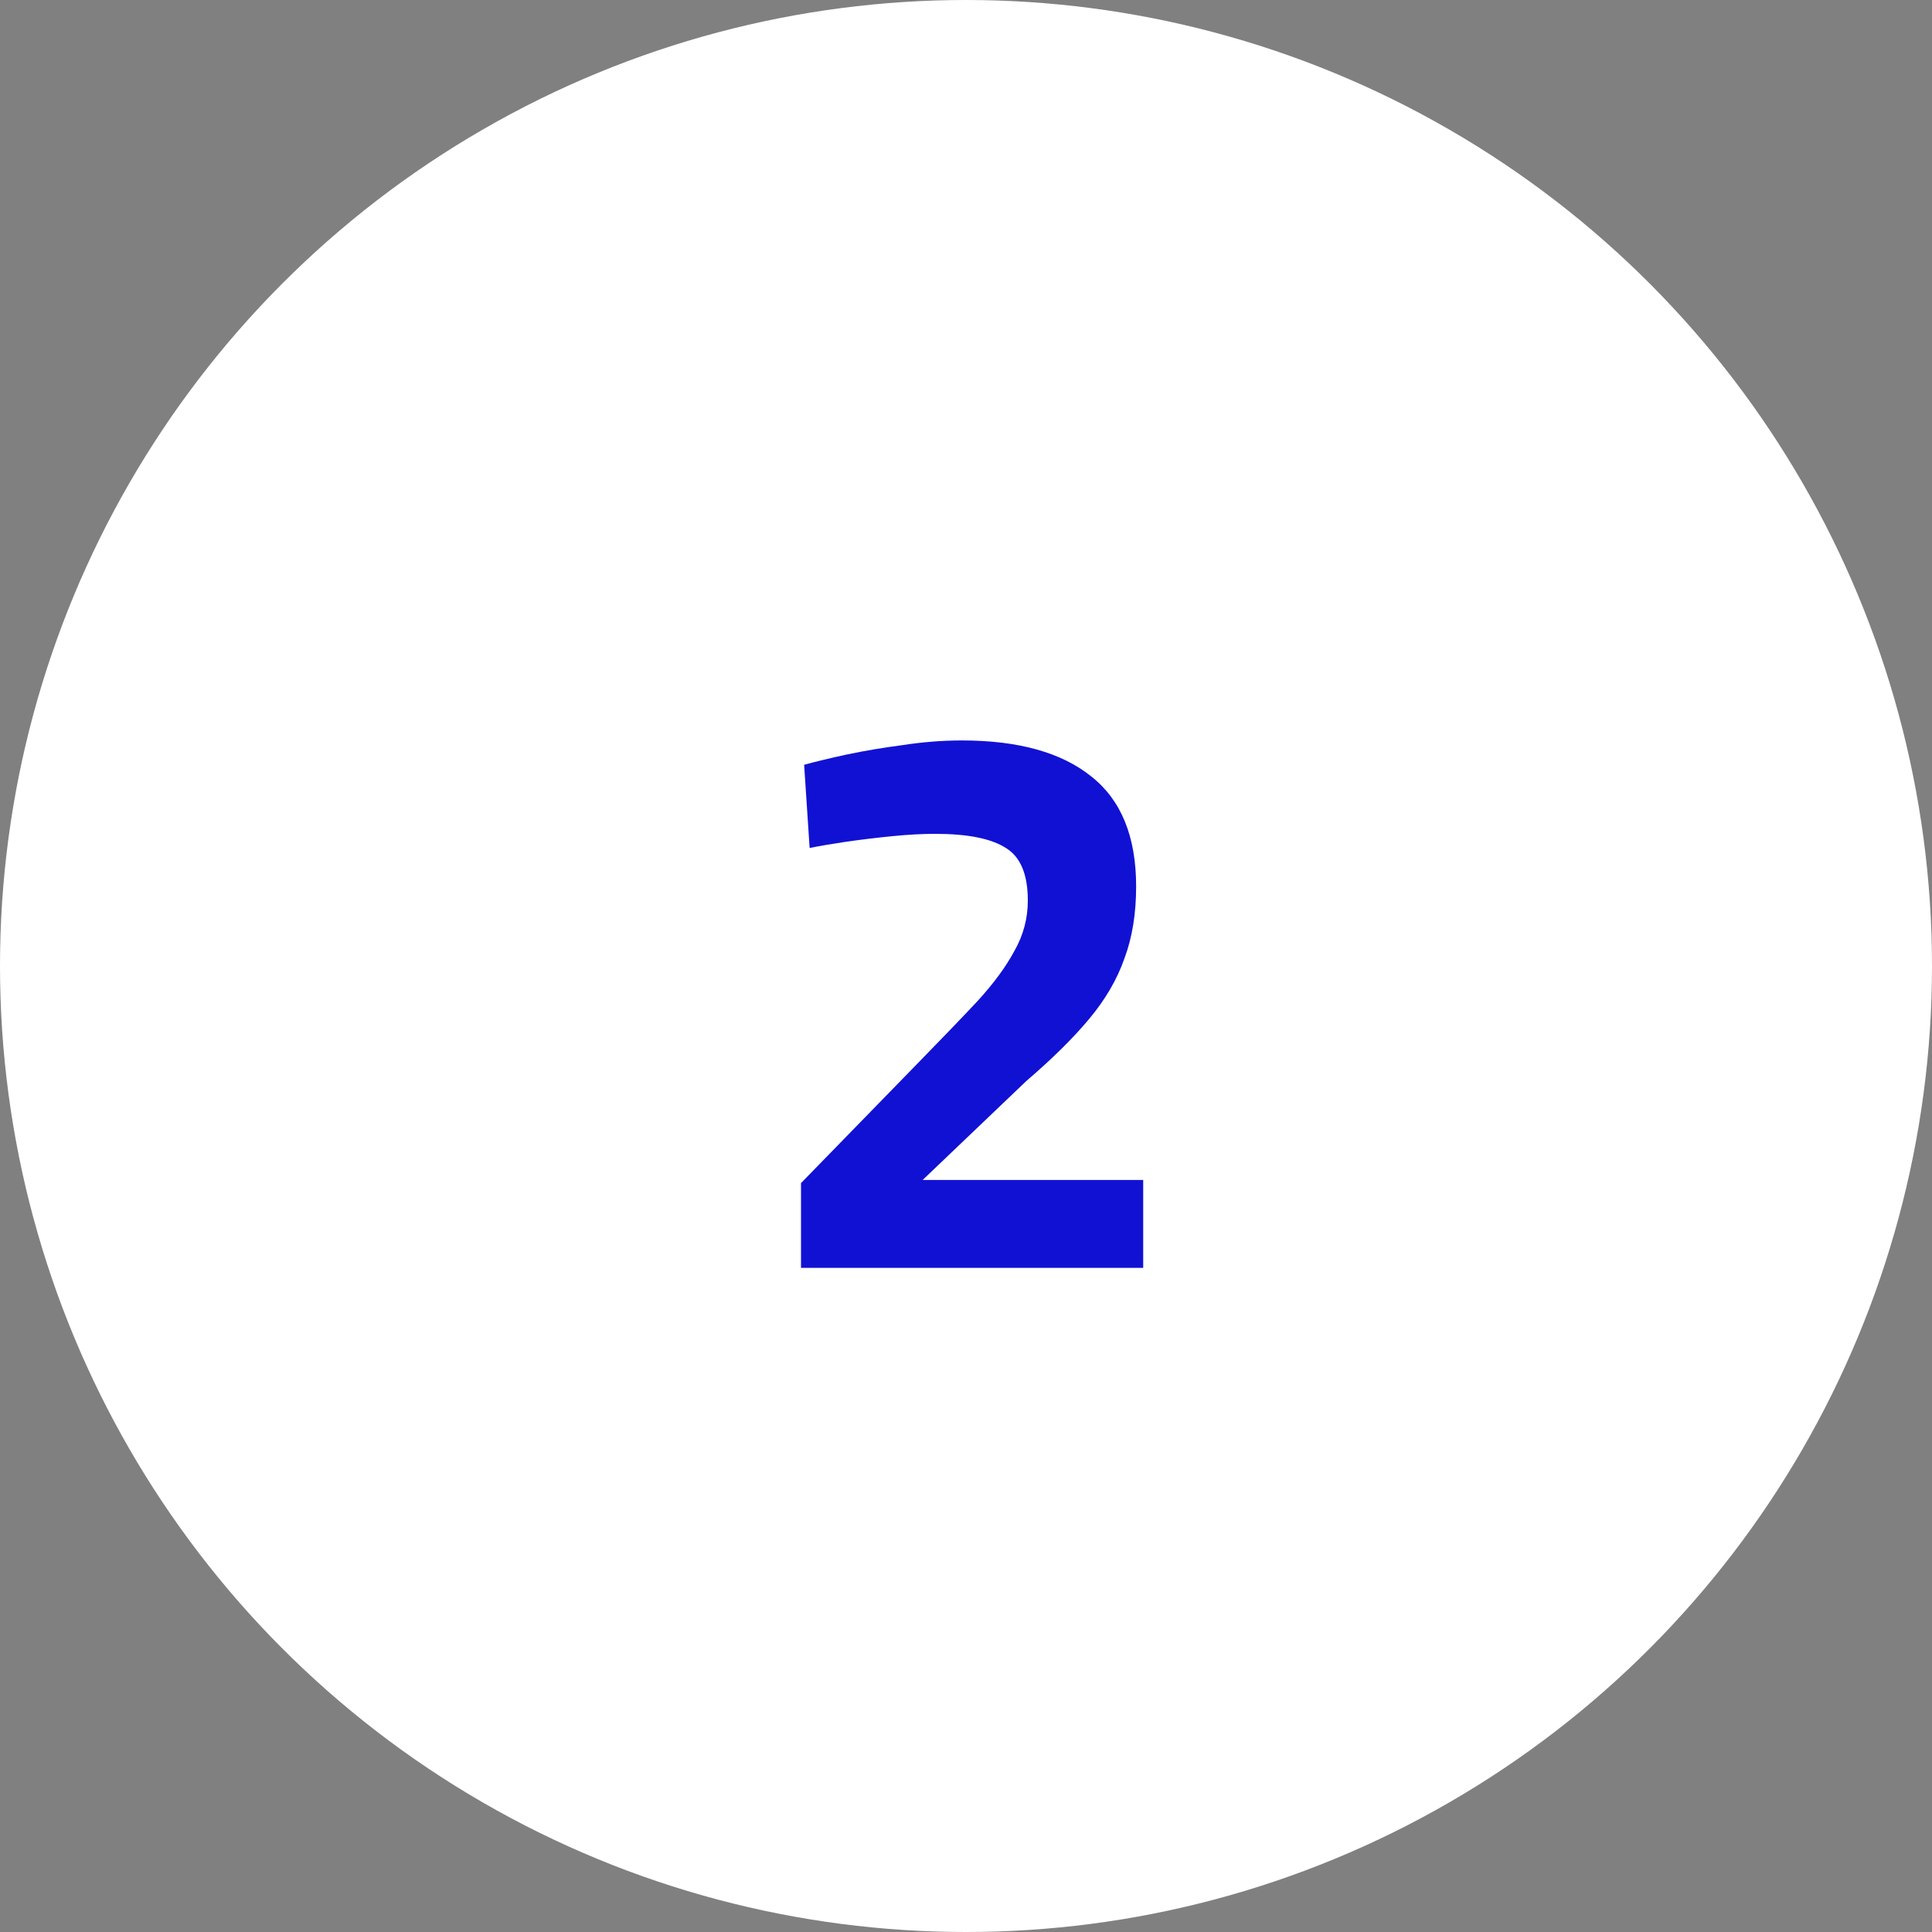
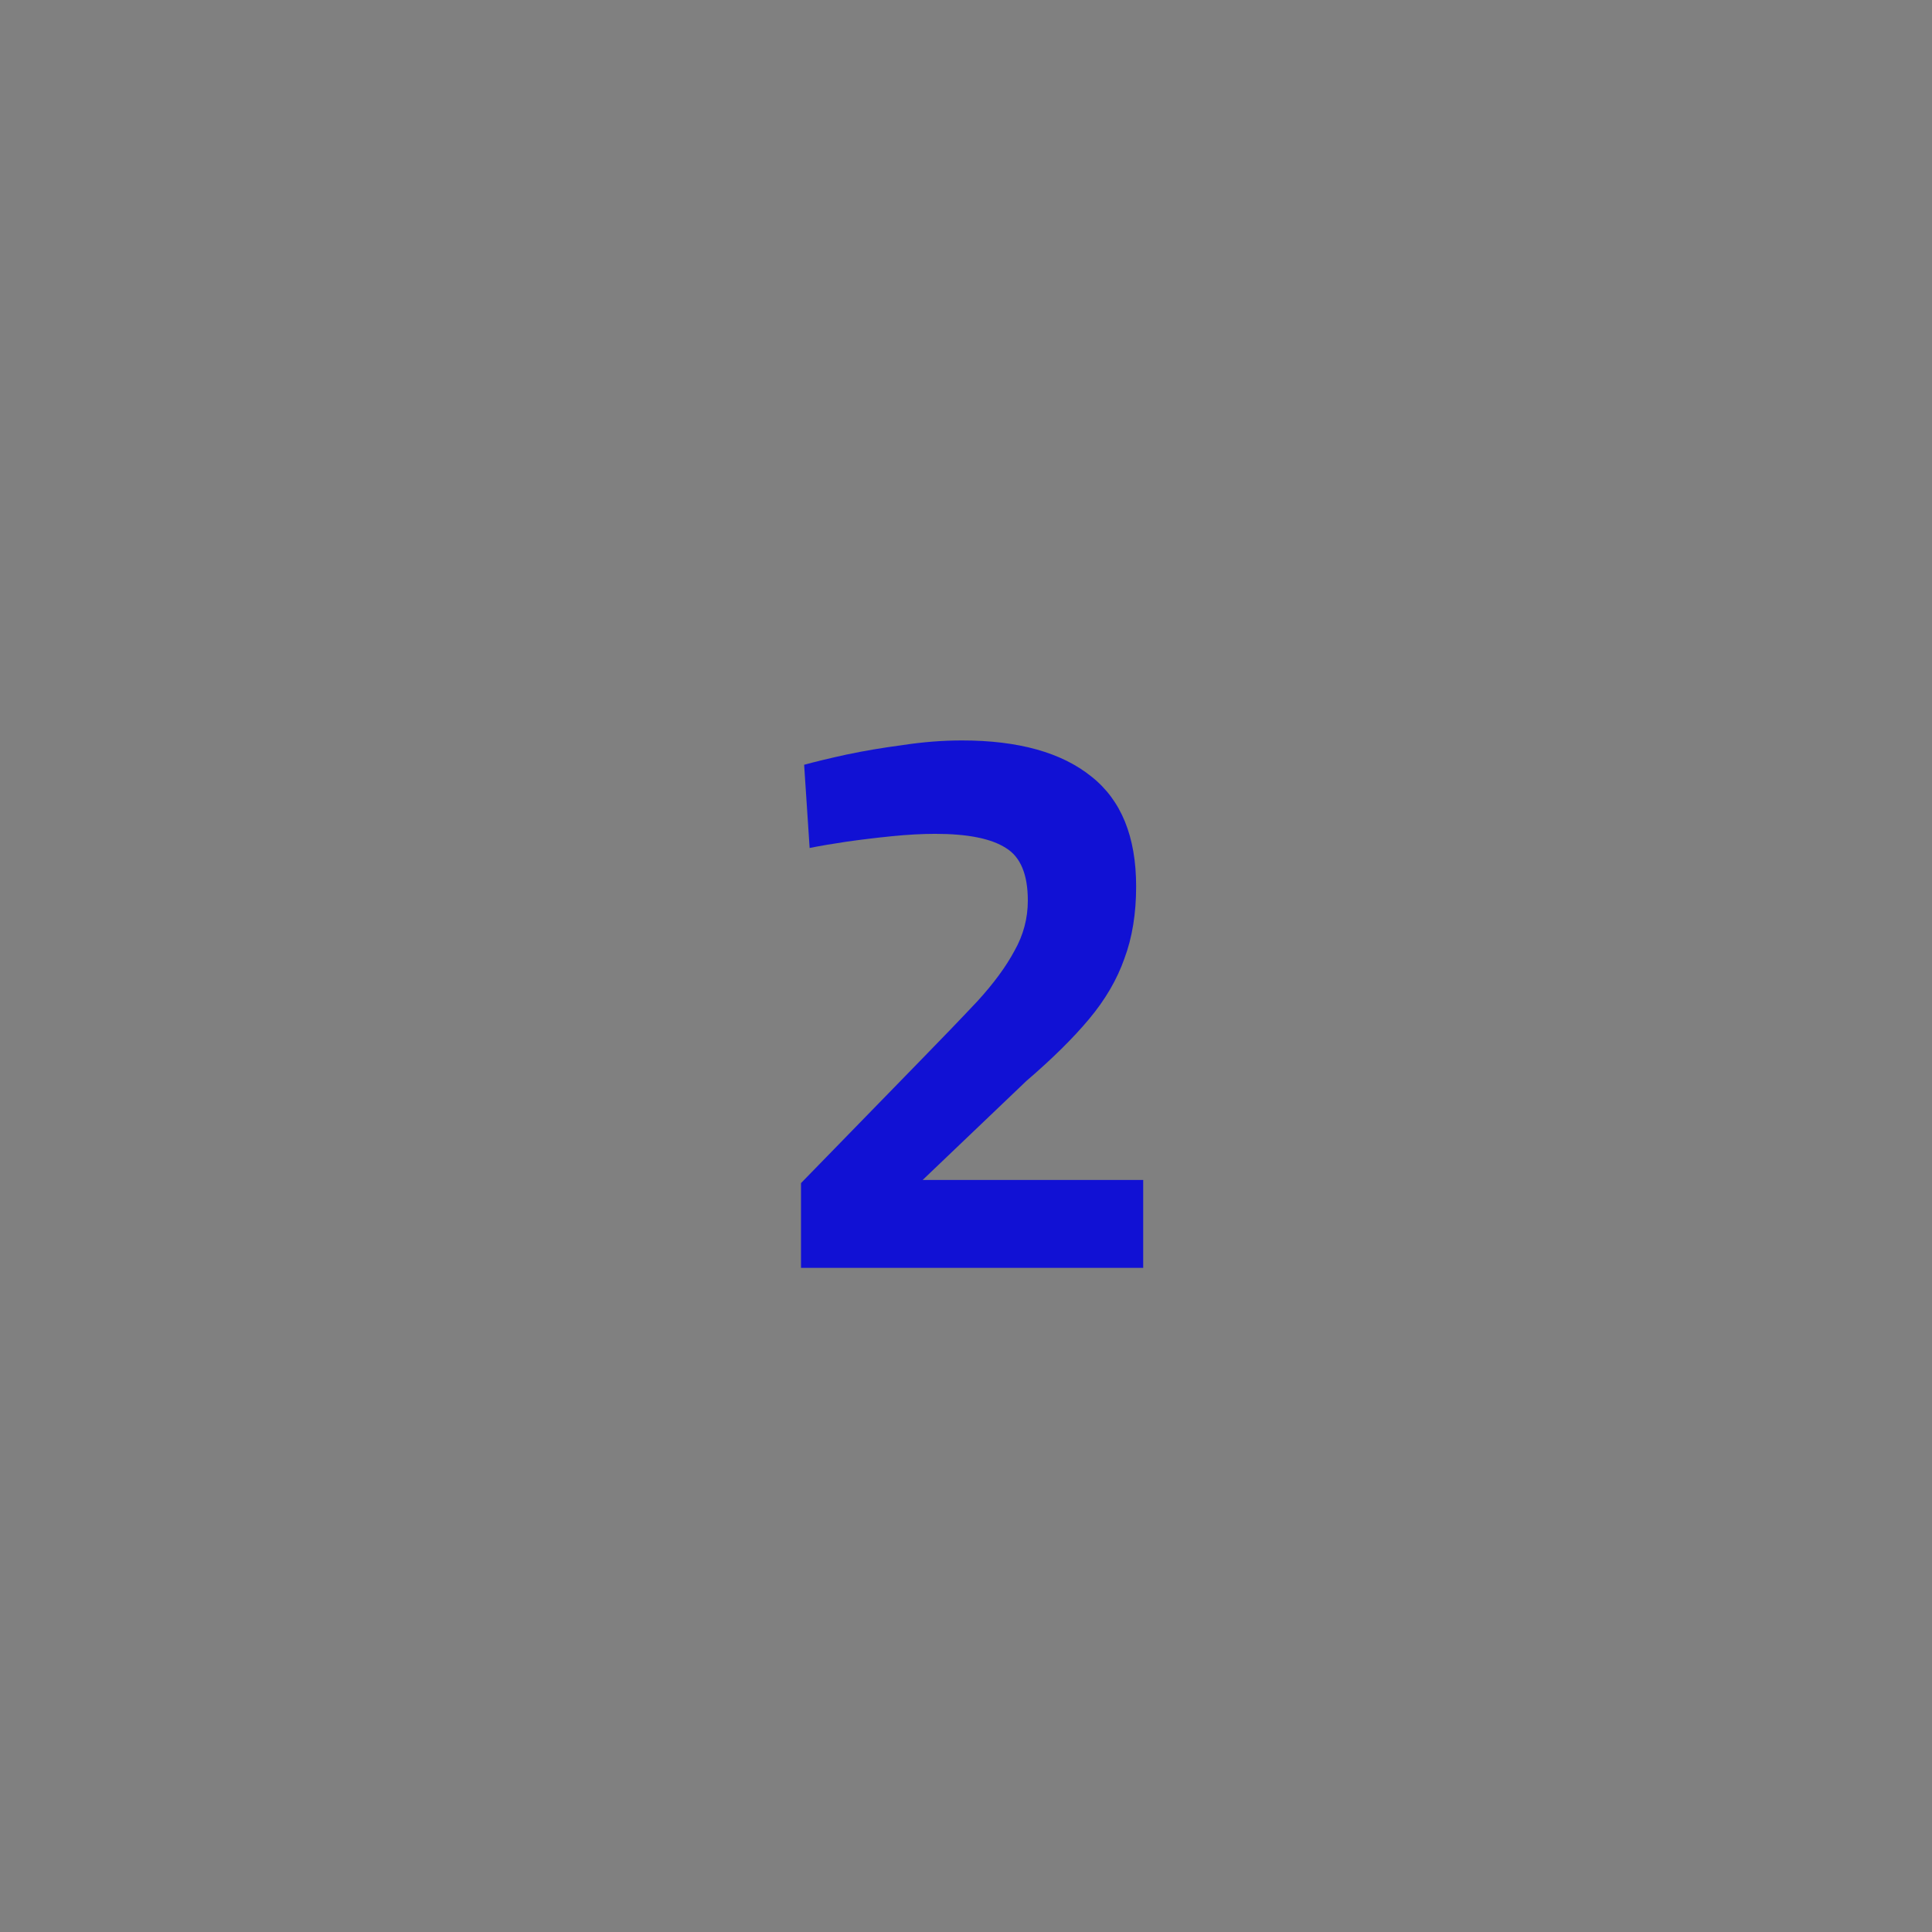
<svg xmlns="http://www.w3.org/2000/svg" fill="none" viewBox="0 0 64 64" height="64" width="64">
  <rect x="0" y="0" width="64" height="64" fill="#808080" stroke="none" />
-   <circle fill="white" r="32" cy="32" cx="32" />
  <path fill="#1111D4" d="M26.534 42V39.192L30.46 35.162C31.205 34.399 31.847 33.732 32.384 33.16C32.921 32.571 33.329 32.016 33.606 31.496C33.901 30.976 34.048 30.421 34.048 29.832C34.048 28.965 33.805 28.385 33.32 28.09C32.835 27.778 32.055 27.622 30.98 27.622C30.547 27.622 30.07 27.648 29.55 27.7C29.03 27.752 28.527 27.813 28.042 27.882C27.574 27.951 27.167 28.021 26.82 28.09L26.638 25.334C27.019 25.23 27.487 25.117 28.042 24.996C28.614 24.875 29.229 24.771 29.888 24.684C30.564 24.58 31.223 24.528 31.864 24.528C33.736 24.528 35.166 24.927 36.154 25.724C37.142 26.504 37.636 27.717 37.636 29.364C37.636 30.265 37.506 31.063 37.246 31.756C37.003 32.449 36.613 33.117 36.076 33.758C35.556 34.382 34.863 35.067 33.996 35.812L30.564 39.088H37.87V42H26.534Z" />
</svg>